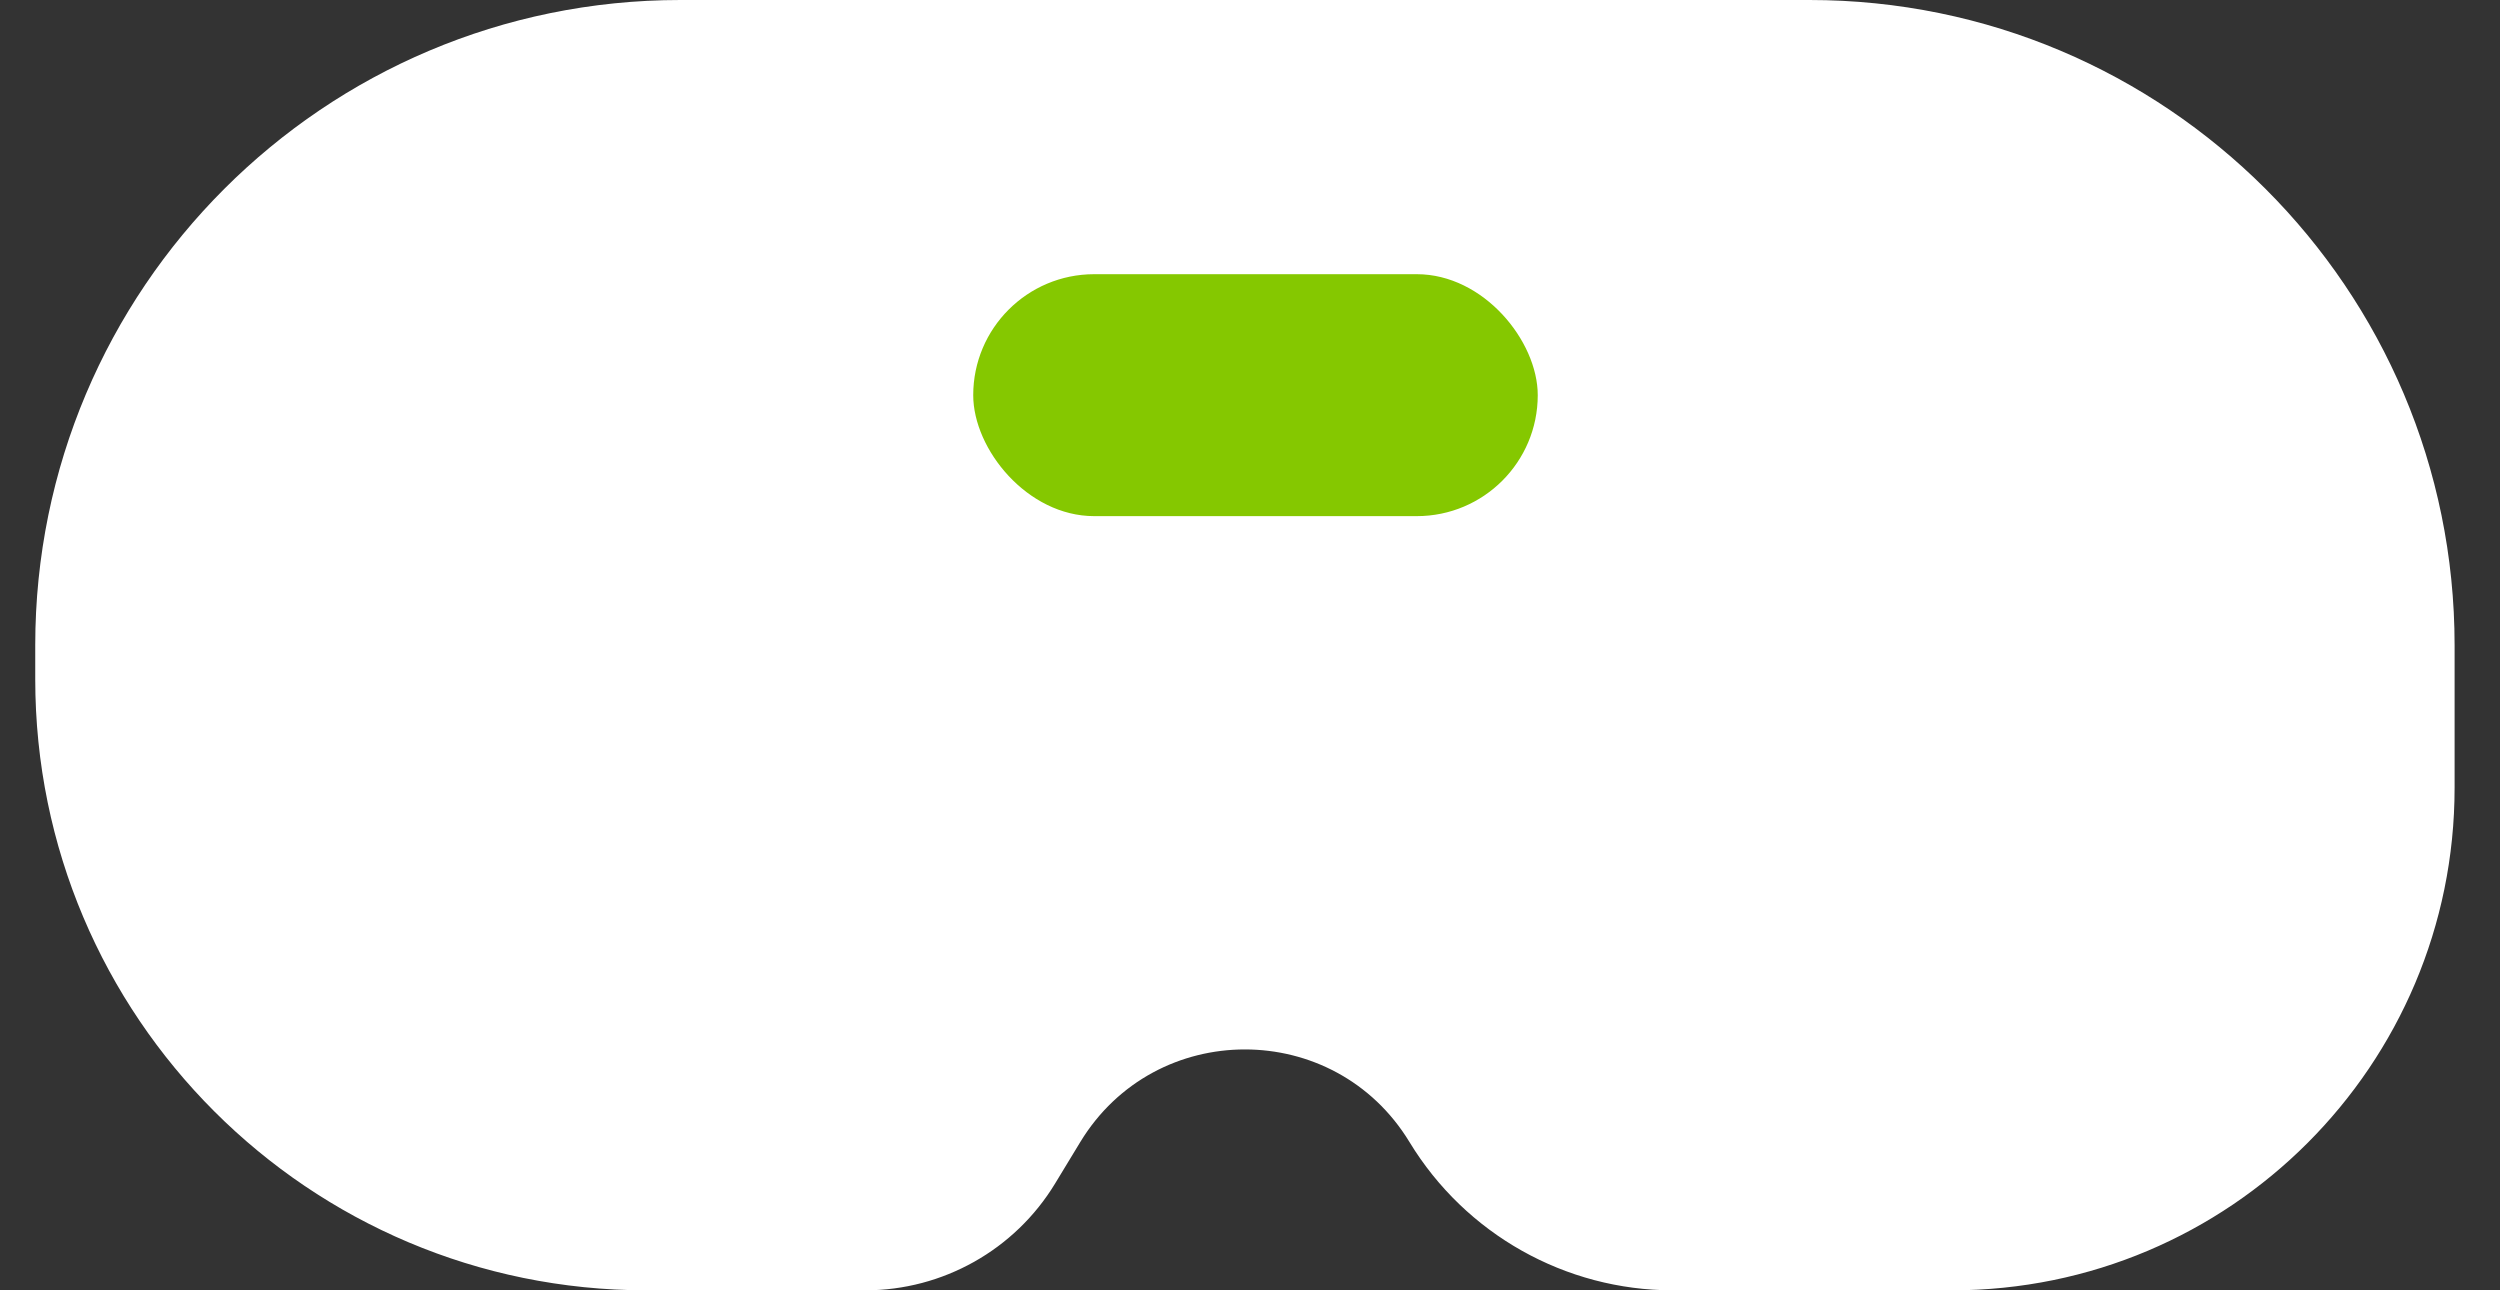
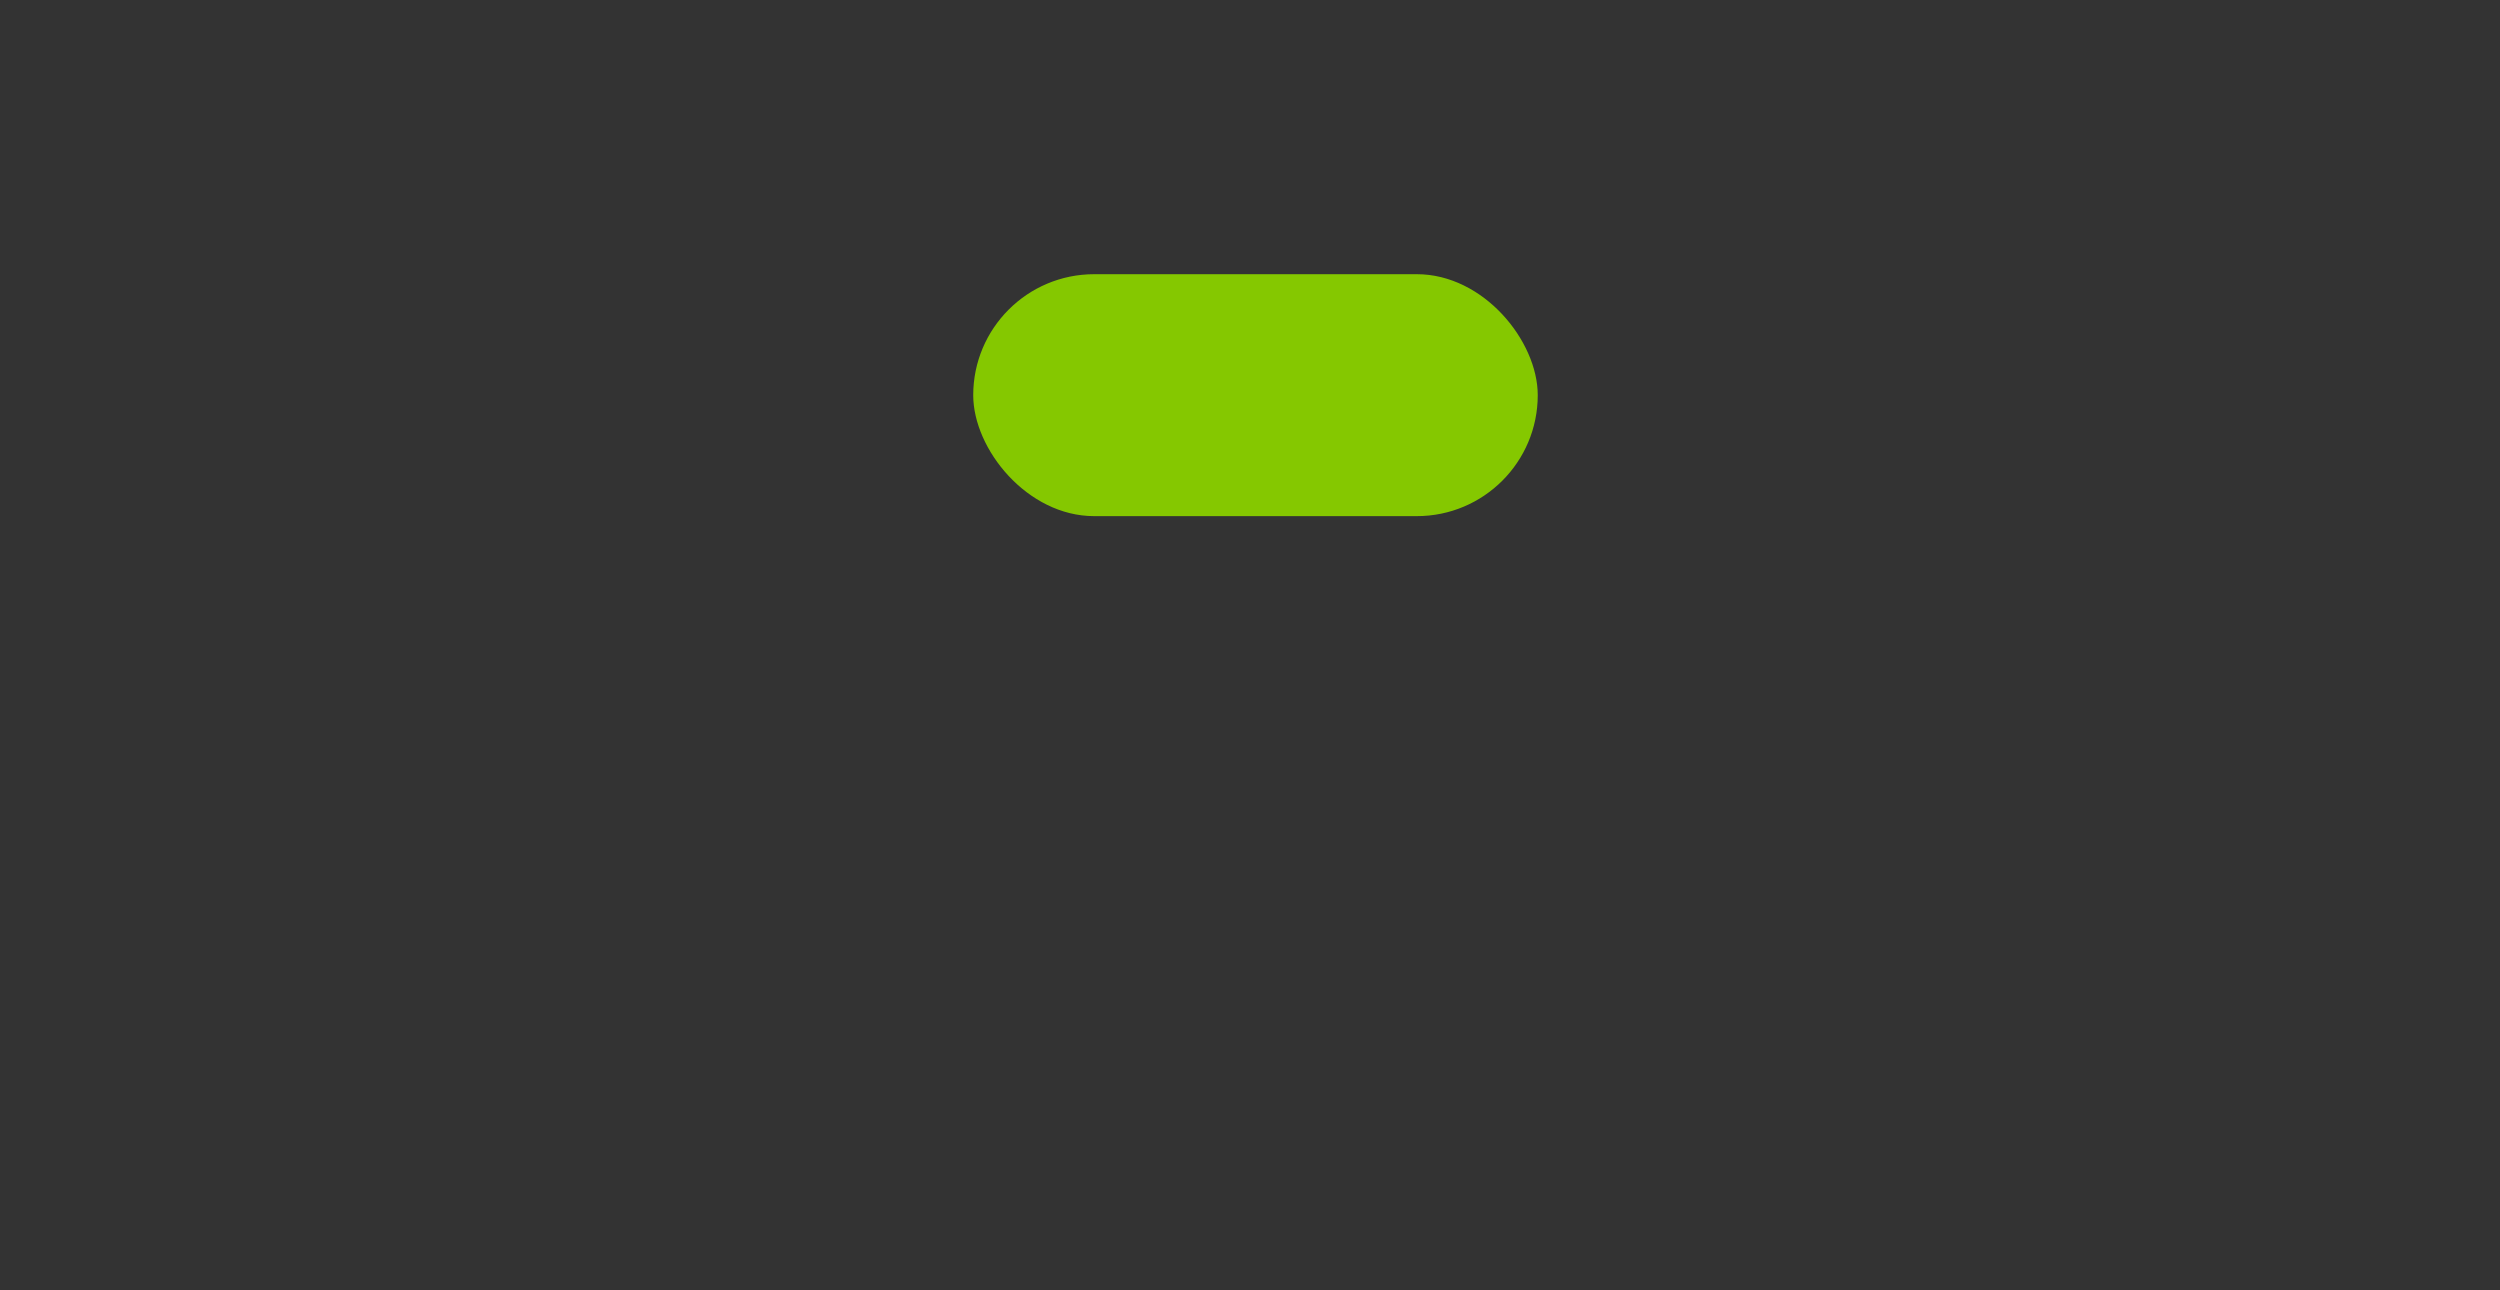
<svg xmlns="http://www.w3.org/2000/svg" width="31" height="16" viewBox="0 0 31 16" fill="none">
  <rect x="0" y="0" width="31" height="16" fill="#333333" stroke="none" />
  <g id="Group 34346">
-     <path id="Rectangle 3194" d="M0.437 8C0.437 3.582 4.018 0 8.437 0H22.437C26.855 0 30.437 3.582 30.437 8V9.768C30.437 13.21 27.647 16 24.205 16H20.745C19.41 16 18.172 15.303 17.478 14.162C16.548 12.63 14.325 12.63 13.395 14.162L13.083 14.676C12.584 15.498 11.691 16 10.729 16H8.015C3.83 16 0.437 12.607 0.437 8.422V8Z" fill="white" />
    <rect id="Rectangle 3195" x="12.068" y="3.4" width="7" height="3" rx="1.5" fill="#85C800" />
  </g>
</svg>